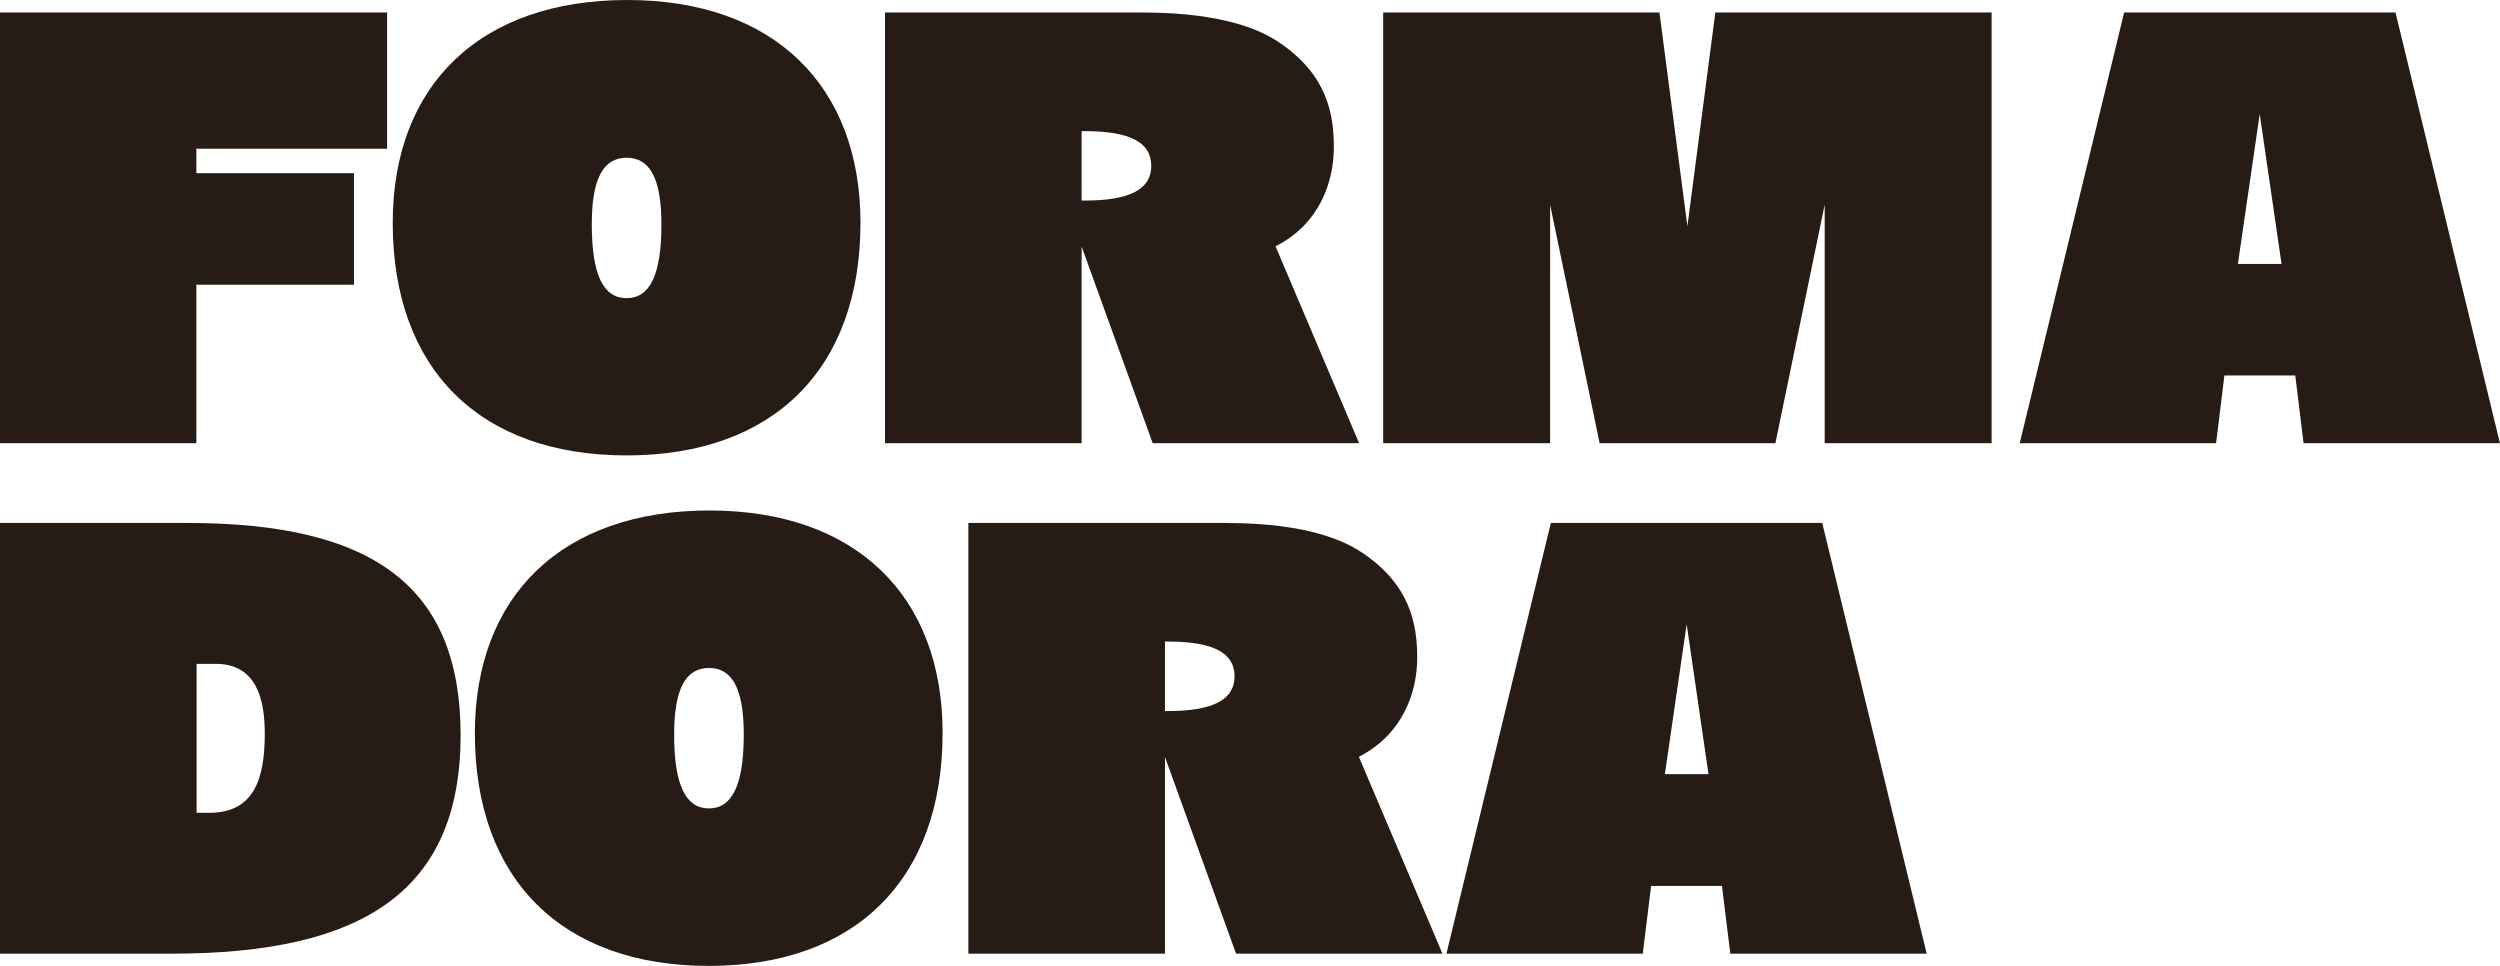
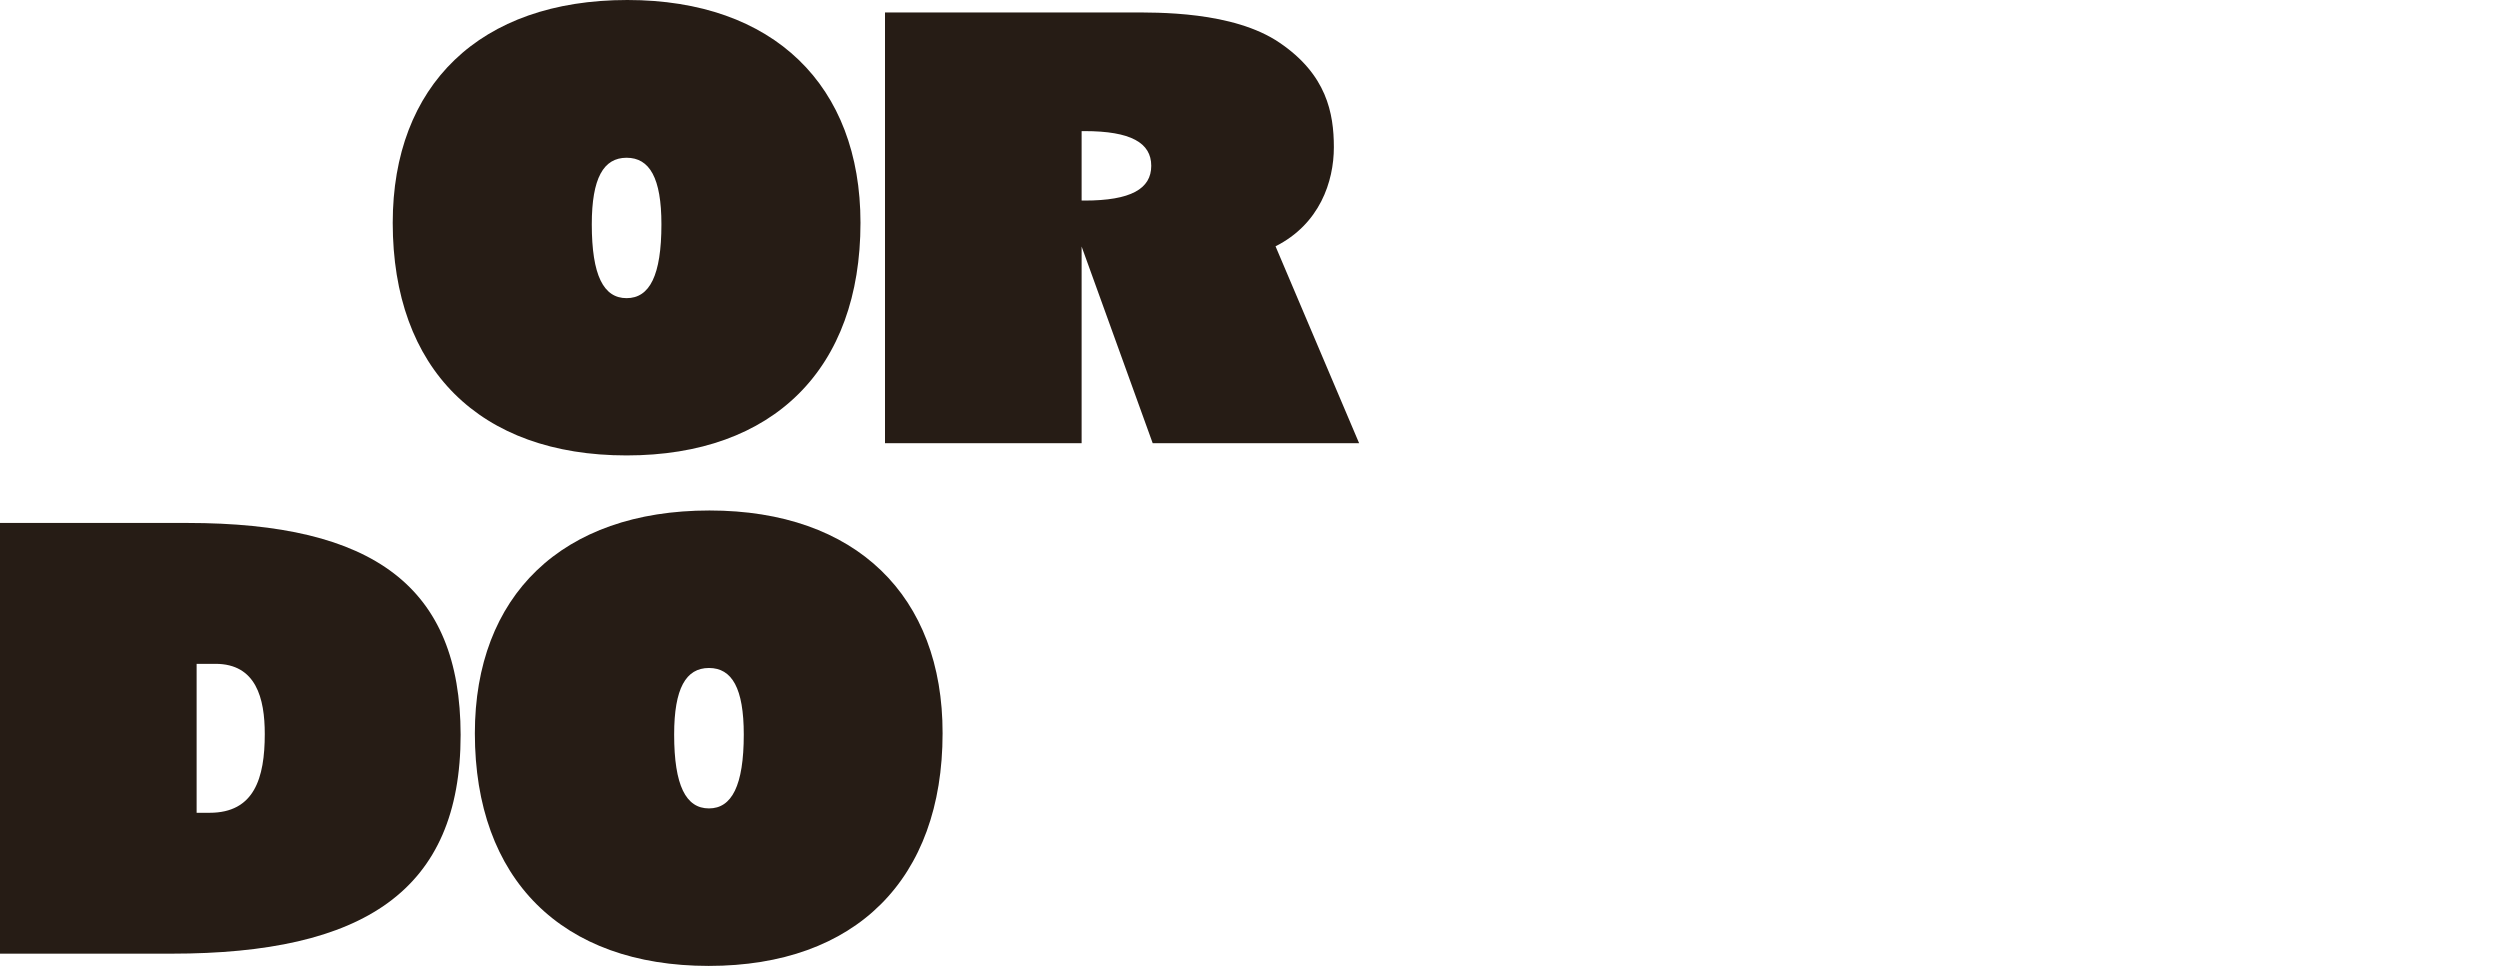
<svg xmlns="http://www.w3.org/2000/svg" width="88" height="34" viewBox="0 0 88 34" fill="none">
  <path d="M22.056 16.031C27.234 16.031 30.289 12.975 30.289 7.843C30.289 3.013 27.234 0 22.082 0C16.879 0 13.824 3.013 13.824 7.843C13.824 12.983 16.879 16.031 22.056 16.031ZM22.056 5.553C22.868 5.553 23.282 6.268 23.282 7.895C23.282 9.695 22.868 10.495 22.056 10.495C21.245 10.495 20.831 9.695 20.831 7.895C20.831 6.268 21.245 5.553 22.056 5.553Z" fill="#261C15" />
  <path d="M24.973 17.969C19.77 17.969 16.715 20.982 16.715 25.812C16.715 30.944 19.77 34 24.947 34C30.125 34 33.179 30.944 33.179 25.812C33.188 20.982 30.133 17.969 24.973 17.969ZM24.956 28.456C24.145 28.456 23.73 27.655 23.73 25.855C23.73 24.228 24.145 23.513 24.956 23.513C25.767 23.513 26.181 24.228 26.181 25.855C26.181 27.655 25.758 28.456 24.956 28.456Z" fill="#261C15" />
  <path d="M6.593 18.408H0V33.569H6.04C12.797 33.569 16.214 31.357 16.214 25.864C16.206 20.655 13.159 18.408 6.593 18.408ZM7.378 28.61H6.921V23.367H7.585C9.017 23.367 9.32 24.581 9.32 25.838C9.32 27.396 8.948 28.61 7.378 28.61Z" fill="#261C15" />
-   <path d="M60.38 0.439L59.396 7.964L58.413 0.439H48.688V15.601H54.564V7.206L56.307 15.601H58.404H60.397H62.494L64.229 7.206V15.601H70.105V0.439H60.38Z" fill="#261C15" />
-   <path d="M6.912 15.601V10.022H12.46V6.096H6.912V5.235H13.626V0.439H6.912H3.46H0V15.601H6.912Z" fill="#261C15" />
-   <path d="M84.322 0.439H74.77L71.094 15.601H78.006L78.299 13.216H80.793L81.086 15.601H87.998L84.322 0.439ZM78.774 9.29L79.542 4.012L80.31 9.29H78.774Z" fill="#261C15" />
-   <path d="M54.59 18.408L50.914 33.569H57.826L58.119 31.185H60.613L60.907 33.569H67.819L64.143 18.408H54.59ZM58.603 27.25L59.371 21.972L60.139 27.25H58.603Z" fill="#261C15" />
  <path d="M38.073 15.601V8.678L40.575 15.601H47.841L44.899 8.67C46.452 7.886 46.952 6.397 46.952 5.183C46.952 3.977 46.694 2.626 45.045 1.506C43.406 0.387 40.714 0.439 39.764 0.439C38.901 0.439 38.202 0.439 38.073 0.439H38.047H31.152V15.601H38.073ZM38.073 4.615C38.108 4.615 38.142 4.615 38.176 4.615C39.807 4.615 40.524 5.028 40.524 5.837C40.524 6.646 39.807 7.06 38.176 7.06C38.142 7.06 38.108 7.06 38.073 7.06V4.615Z" fill="#261C15" />
-   <path d="M49.886 23.152C49.886 21.946 49.627 20.595 47.979 19.475C46.339 18.356 43.647 18.408 42.698 18.408C41.835 18.408 41.136 18.408 41.007 18.408H40.981H34.086V33.569H41.007V26.647L43.509 33.569H50.775L47.832 26.639C49.386 25.846 49.886 24.357 49.886 23.152ZM41.11 25.029C41.076 25.029 41.041 25.029 41.007 25.029V22.583C41.041 22.583 41.076 22.583 41.11 22.583C42.741 22.583 43.457 22.997 43.457 23.806C43.457 24.607 42.741 25.029 41.11 25.029Z" fill="#261C15" />
</svg>